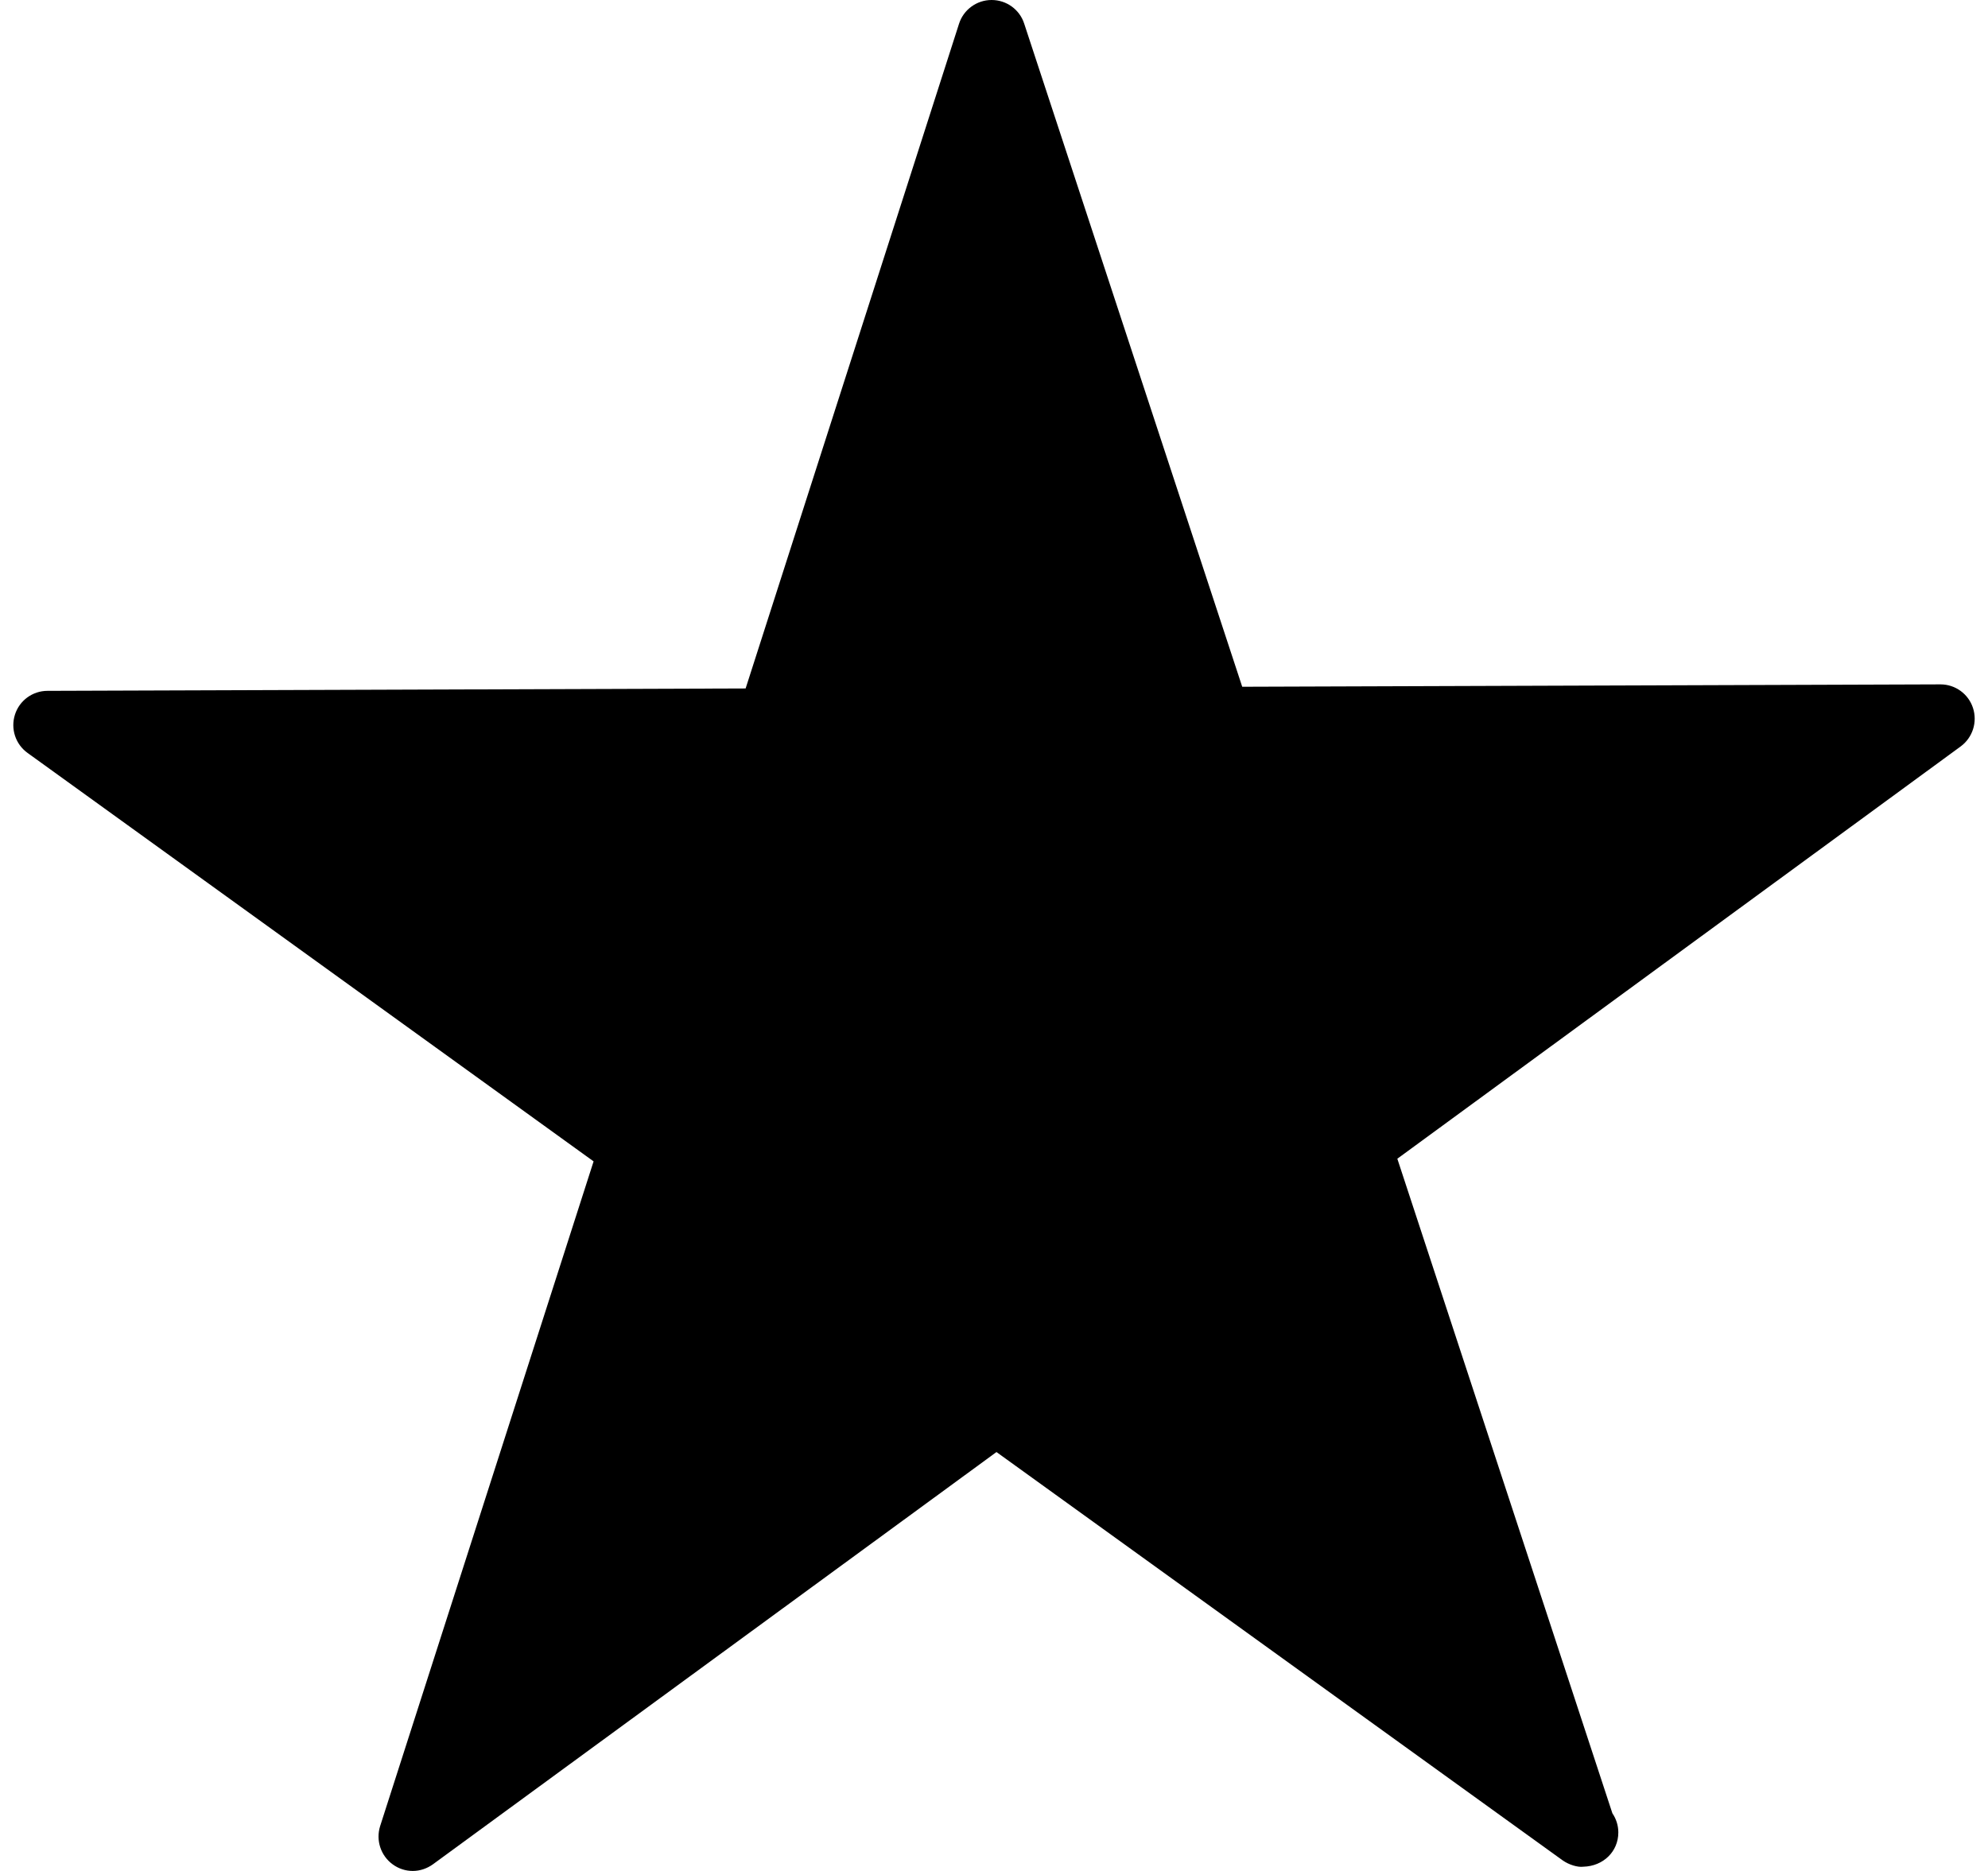
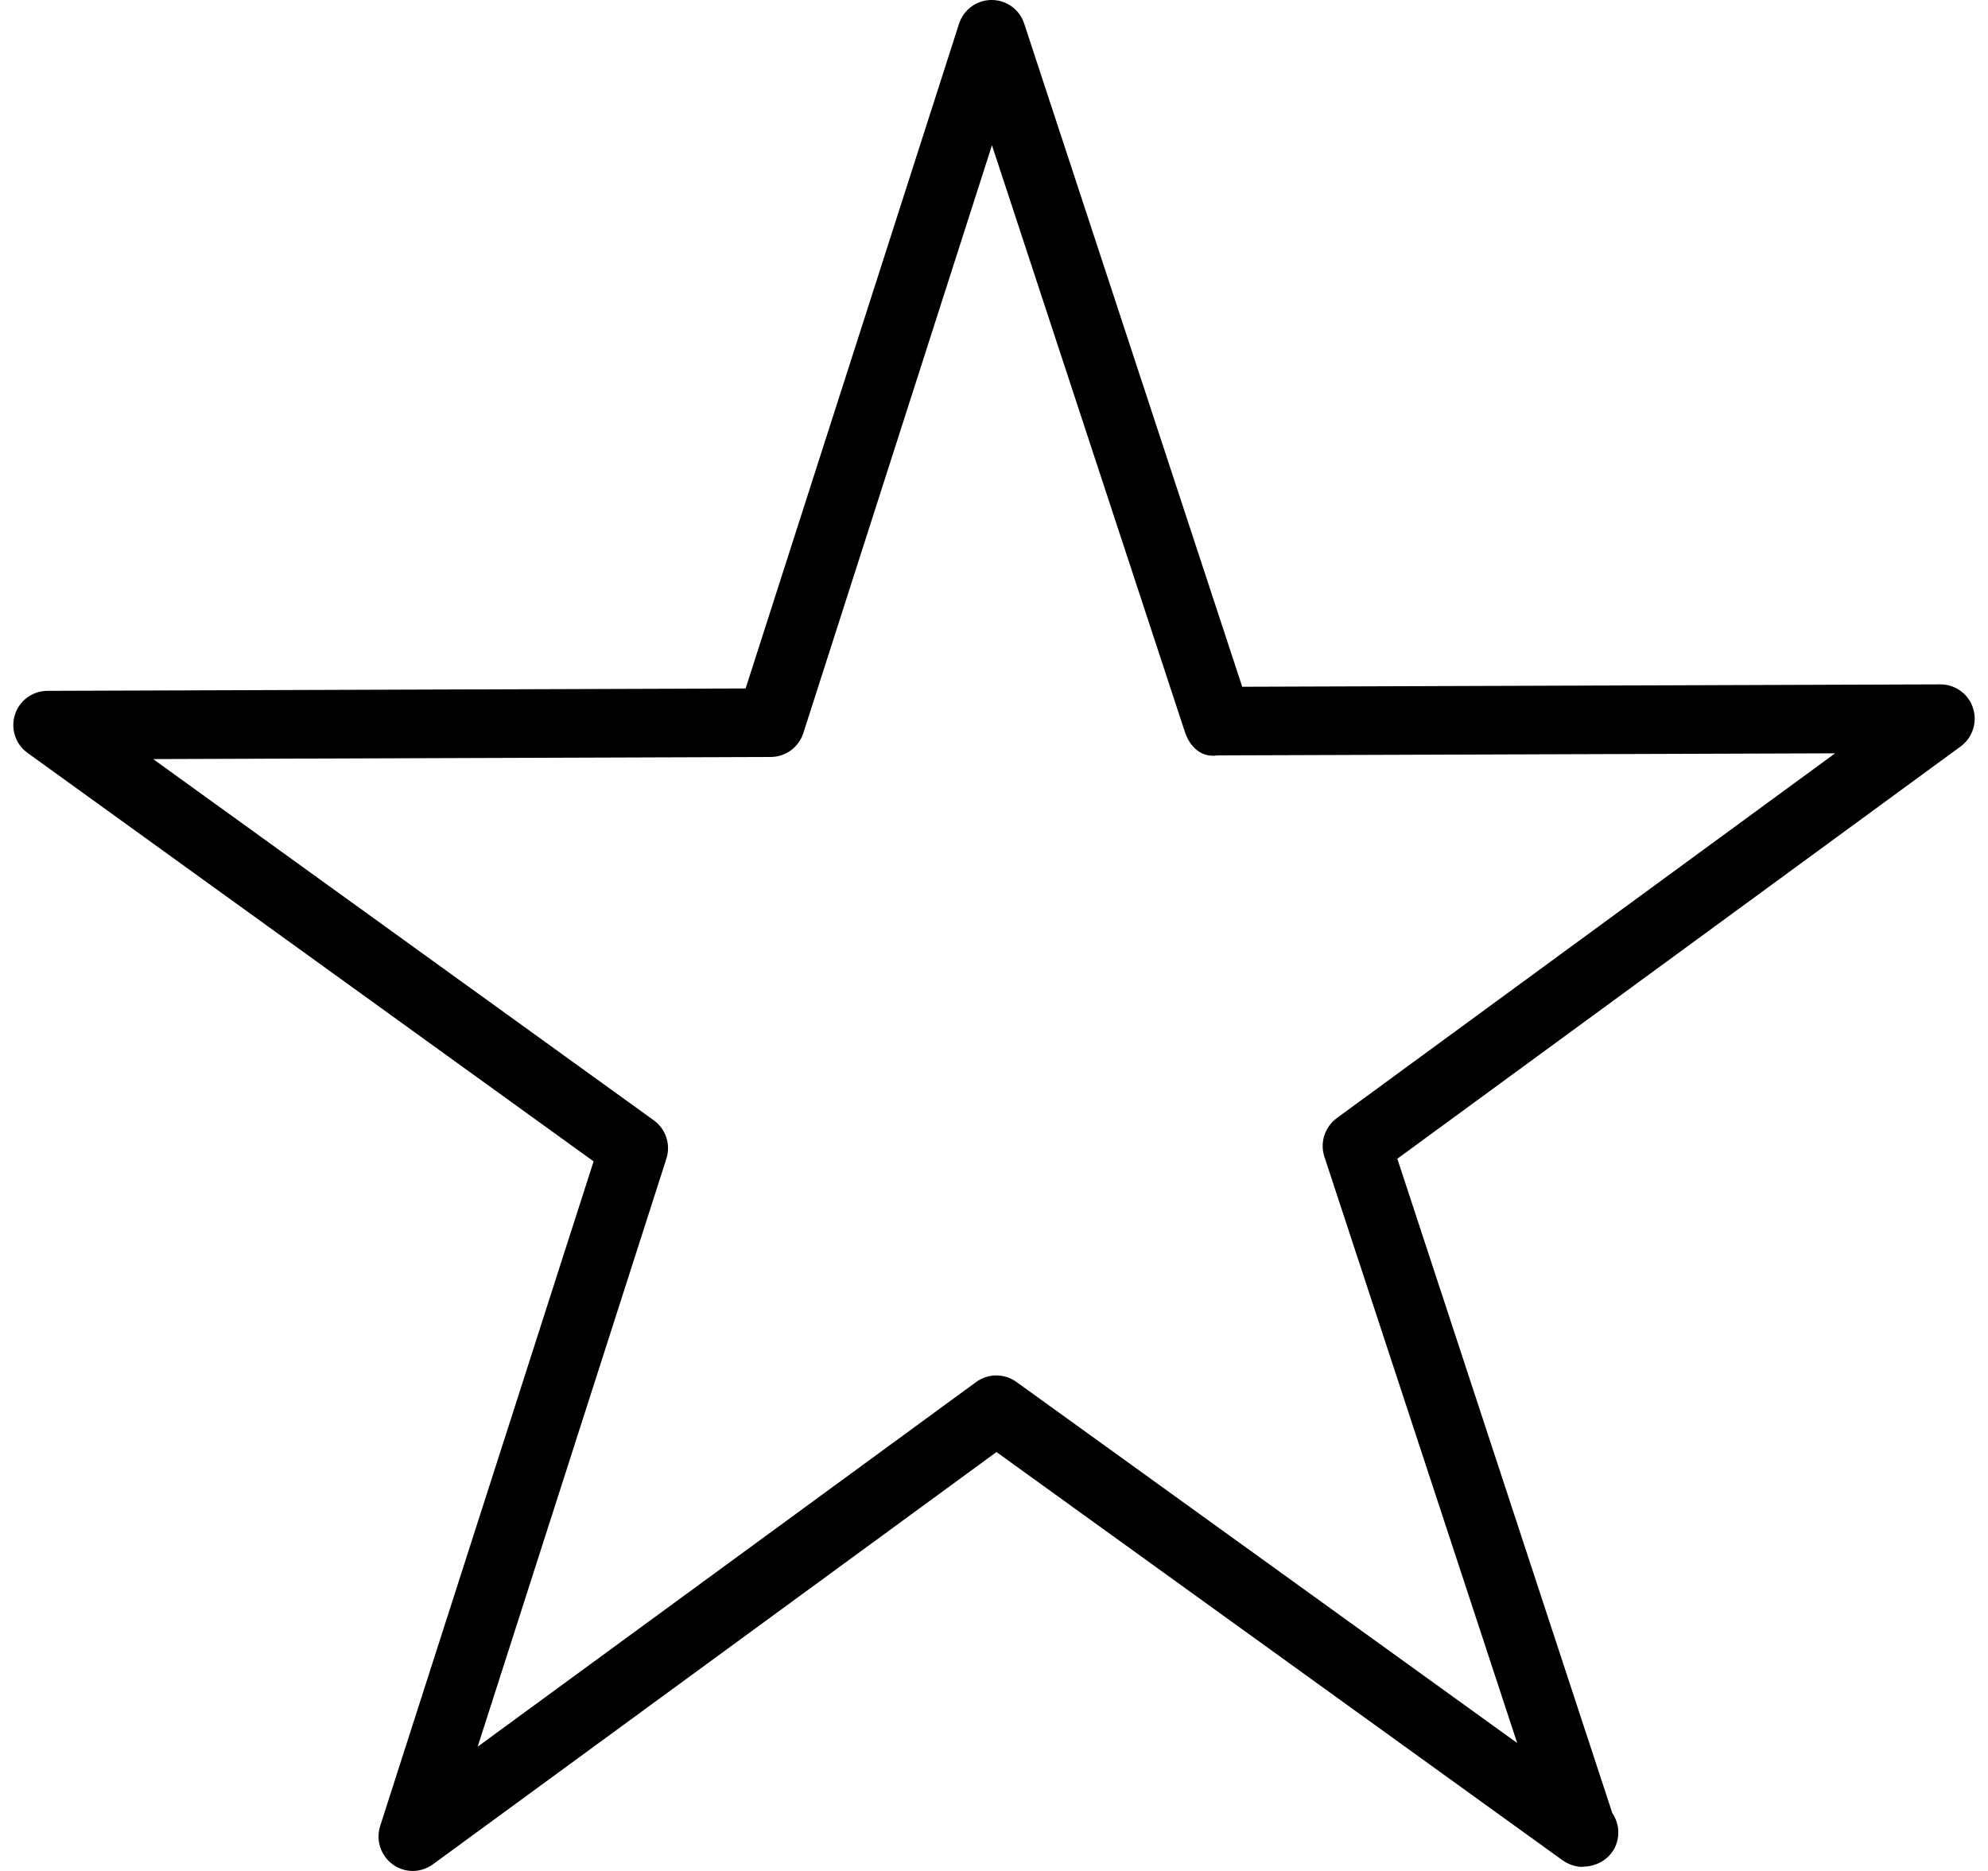
<svg xmlns="http://www.w3.org/2000/svg" version="1.1" id="レイヤー_1" x="0px" y="0px" width="85px" height="80px" viewBox="0 0 85 80" enable-background="new 0 0 85 80" xml:space="preserve">
  <g>
-     <polygon points="67.67,78.355 42.598,60.271 17.65,78.532 27.097,49.096 2.036,31.005 32.953,30.904 42.4,1.466 52.051,30.835    82.968,30.73 58.021,48.998  " />
    <path d="M17.65,80c-0.303,0-0.602-0.094-0.856-0.279c-0.516-0.373-0.732-1.033-0.54-1.641l9.126-28.421L1.178,32.194   c-0.516-0.372-0.732-1.032-0.539-1.637c0.192-0.606,0.756-1.017,1.391-1.017l29.85-0.102l9.125-28.423   C41.197,0.414,41.76,0.001,42.394,0c0.003,0,0.003,0,0.006,0c0.633,0,1.196,0.407,1.39,1.008l9.323,28.357l29.85-0.102   c0.003,0,0.003,0,0.005,0c0.634,0,1.196,0.409,1.39,1.008c0.197,0.604-0.014,1.266-0.523,1.643l-24.09,17.632l9.195,27.988   c0.162,0.237,0.254,0.521,0.254,0.819c0,0.819-0.646,1.443-1.495,1.465c-0.24,0.033-0.619-0.082-0.888-0.273L42.606,62.088   l-24.09,17.624C18.256,79.9,17.951,80,17.65,80z M6.549,32.458l21.405,15.446c0.515,0.373,0.733,1.029,0.539,1.639l-8.07,25.143   l21.31-15.59c0.512-0.378,1.21-0.378,1.724-0.007l21.412,15.44l-8.244-25.073c-0.197-0.603,0.018-1.267,0.531-1.646l21.307-15.599   L52.059,32.3c-0.731,0.111-1.199-0.406-1.399-1.008L42.413,6.211l-8.066,25.138c-0.194,0.603-0.758,1.018-1.393,1.018L6.549,32.458   z" />
  </g>
</svg>